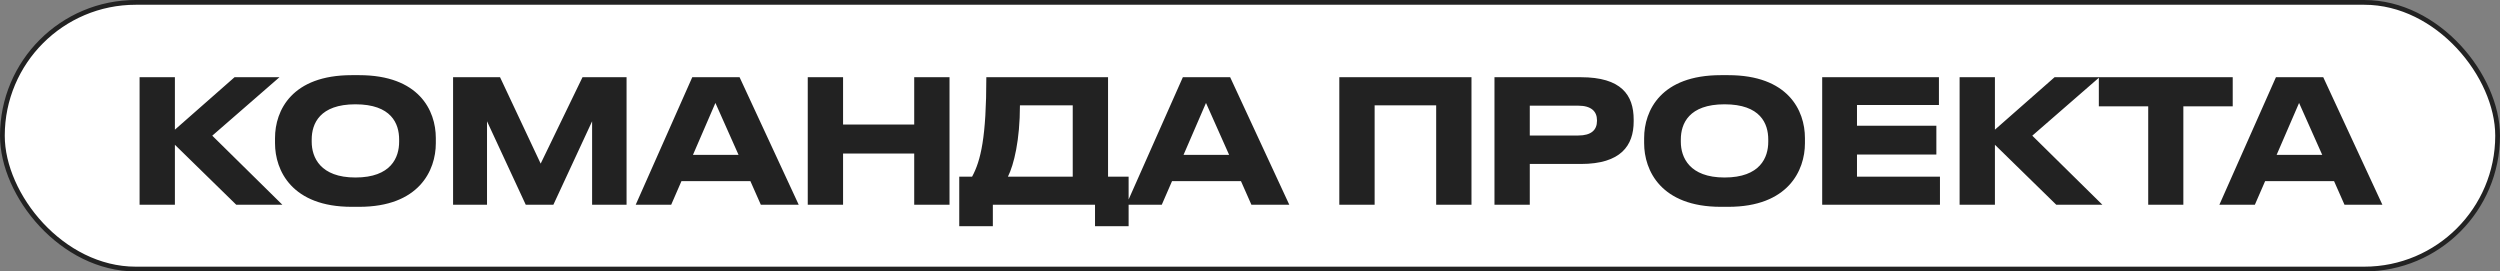
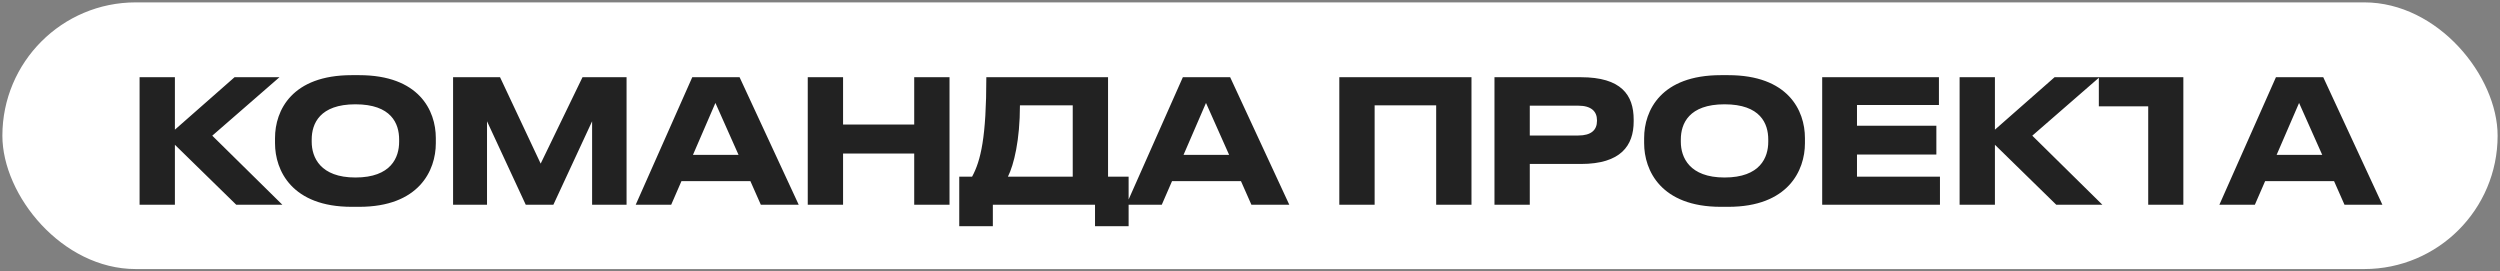
<svg xmlns="http://www.w3.org/2000/svg" width="525" height="57" viewBox="0 0 525 57" fill="none">
  <rect x="0" y="0" width="525" height="57" fill="#808080" stroke="none" />
  <rect x="0.5" y="0.5" width="524" height="56" rx="28" fill="white" />
-   <path d="M49.616 43H59.3L44.576 28.492L58.688 16.216H49.256L36.728 27.232V16.216H29.312V43H36.728V30.4L49.616 43ZM73.846 15.784C61.318 15.784 57.754 23.164 57.754 28.996V30.076C57.754 35.836 61.318 43.432 73.846 43.432H75.43C87.958 43.432 91.522 35.836 91.522 30.076V28.996C91.522 23.164 87.958 15.784 75.43 15.784H73.846ZM83.818 29.284V29.788C83.818 33.028 82.162 37.276 74.638 37.276C67.258 37.276 65.458 33.028 65.458 29.788V29.284C65.458 25.972 67.15 21.904 74.638 21.904C82.198 21.904 83.818 25.972 83.818 29.284ZM95.146 43H102.274V25.468L110.41 43H116.206L124.342 25.468V43H131.578V16.216H122.326L113.542 34.36L105.01 16.216H95.146V43ZM159.776 43H167.732L155.312 16.216H145.376L133.496 43H140.948L143.108 38.032H157.58L159.776 43ZM145.52 32.524L150.236 21.616L155.096 32.524H145.52ZM191.984 43H199.4V16.216H191.984V26.152H177.044V16.216L169.628 16.216V43H177.044V32.236H191.984V43ZM204.142 37.096H201.442V47.5H208.498V43H229.954V47.5H237.01V37.096H232.69V16.216H207.13C207.13 28.78 205.978 33.712 204.142 37.096ZM211.666 37.096C212.926 34.576 214.186 29.392 214.186 22.12L225.274 22.12V37.096H211.666ZM262.798 43H270.754L258.334 16.216H248.398L236.518 43H243.97L246.13 38.032H260.602L262.798 43ZM248.542 32.524L253.258 21.616L258.118 32.524H248.542ZM281.256 43H288.672V22.12H301.596V43H309.012V16.216H281.256V43ZM331.983 34.432C340.371 34.432 343.071 30.58 343.071 25.504V25.108C343.071 19.924 340.443 16.216 331.983 16.216H313.839V43H321.255V34.432H331.983ZM321.255 22.192H331.443C334.143 22.192 335.367 23.38 335.367 25.252V25.396C335.367 27.304 334.143 28.456 331.443 28.456H321.255V22.192ZM361.361 15.784C348.833 15.784 345.269 23.164 345.269 28.996V30.076C345.269 35.836 348.833 43.432 361.361 43.432H362.945C375.473 43.432 379.037 35.836 379.037 30.076V28.996C379.037 23.164 375.473 15.784 362.945 15.784H361.361ZM371.333 29.284V29.788C371.333 33.028 369.677 37.276 362.153 37.276C354.773 37.276 352.973 33.028 352.973 29.788V29.284C352.973 25.972 354.665 21.904 362.153 21.904C369.713 21.904 371.333 25.972 371.333 29.284ZM382.66 16.216V43H407.392V37.096H389.968V32.452H406.636V26.404H389.968V22.048H407.176V16.216L382.66 16.216ZM431.821 43H441.505L426.781 28.492L440.893 16.216H431.461L418.933 27.232V16.216H411.517V43H418.933V30.4L431.821 43ZM440.756 22.336H451.124V43H458.504V22.336H468.872V16.216H440.756V22.336ZM492.347 43H500.303L487.883 16.216H477.947L466.067 43H473.519L475.679 38.032H490.151L492.347 43ZM478.091 32.524L482.807 21.616L487.667 32.524H478.091Z" fill="#222222" />
-   <rect x="0.5" y="0.5" width="524" height="56" rx="28" stroke="#222222" />
+   <path d="M49.616 43H59.3L44.576 28.492L58.688 16.216H49.256L36.728 27.232V16.216H29.312V43H36.728V30.4L49.616 43ZM73.846 15.784C61.318 15.784 57.754 23.164 57.754 28.996V30.076C57.754 35.836 61.318 43.432 73.846 43.432H75.43C87.958 43.432 91.522 35.836 91.522 30.076V28.996C91.522 23.164 87.958 15.784 75.43 15.784H73.846ZM83.818 29.284V29.788C83.818 33.028 82.162 37.276 74.638 37.276C67.258 37.276 65.458 33.028 65.458 29.788V29.284C65.458 25.972 67.15 21.904 74.638 21.904C82.198 21.904 83.818 25.972 83.818 29.284ZM95.146 43H102.274V25.468L110.41 43H116.206L124.342 25.468V43H131.578V16.216H122.326L113.542 34.36L105.01 16.216H95.146V43ZM159.776 43H167.732L155.312 16.216H145.376L133.496 43H140.948L143.108 38.032H157.58L159.776 43ZM145.52 32.524L150.236 21.616L155.096 32.524H145.52ZM191.984 43H199.4V16.216H191.984V26.152H177.044V16.216L169.628 16.216V43H177.044V32.236H191.984V43ZM204.142 37.096H201.442V47.5H208.498V43H229.954V47.5H237.01V37.096H232.69V16.216H207.13C207.13 28.78 205.978 33.712 204.142 37.096ZM211.666 37.096C212.926 34.576 214.186 29.392 214.186 22.12L225.274 22.12V37.096H211.666ZM262.798 43H270.754L258.334 16.216H248.398L236.518 43H243.97L246.13 38.032H260.602L262.798 43ZM248.542 32.524L253.258 21.616L258.118 32.524H248.542ZM281.256 43H288.672V22.12H301.596V43H309.012V16.216H281.256V43ZM331.983 34.432C340.371 34.432 343.071 30.58 343.071 25.504V25.108C343.071 19.924 340.443 16.216 331.983 16.216H313.839V43H321.255V34.432H331.983ZM321.255 22.192H331.443C334.143 22.192 335.367 23.38 335.367 25.252V25.396C335.367 27.304 334.143 28.456 331.443 28.456H321.255V22.192ZM361.361 15.784C348.833 15.784 345.269 23.164 345.269 28.996V30.076C345.269 35.836 348.833 43.432 361.361 43.432H362.945C375.473 43.432 379.037 35.836 379.037 30.076V28.996C379.037 23.164 375.473 15.784 362.945 15.784H361.361ZM371.333 29.284V29.788C371.333 33.028 369.677 37.276 362.153 37.276C354.773 37.276 352.973 33.028 352.973 29.788V29.284C352.973 25.972 354.665 21.904 362.153 21.904C369.713 21.904 371.333 25.972 371.333 29.284ZM382.66 16.216V43H407.392V37.096H389.968V32.452H406.636V26.404H389.968V22.048H407.176V16.216L382.66 16.216ZM431.821 43H441.505L426.781 28.492L440.893 16.216H431.461L418.933 27.232V16.216H411.517V43H418.933V30.4L431.821 43ZM440.756 22.336H451.124V43H458.504V22.336V16.216H440.756V22.336ZM492.347 43H500.303L487.883 16.216H477.947L466.067 43H473.519L475.679 38.032H490.151L492.347 43ZM478.091 32.524L482.807 21.616L487.667 32.524H478.091Z" fill="#222222" />
</svg>